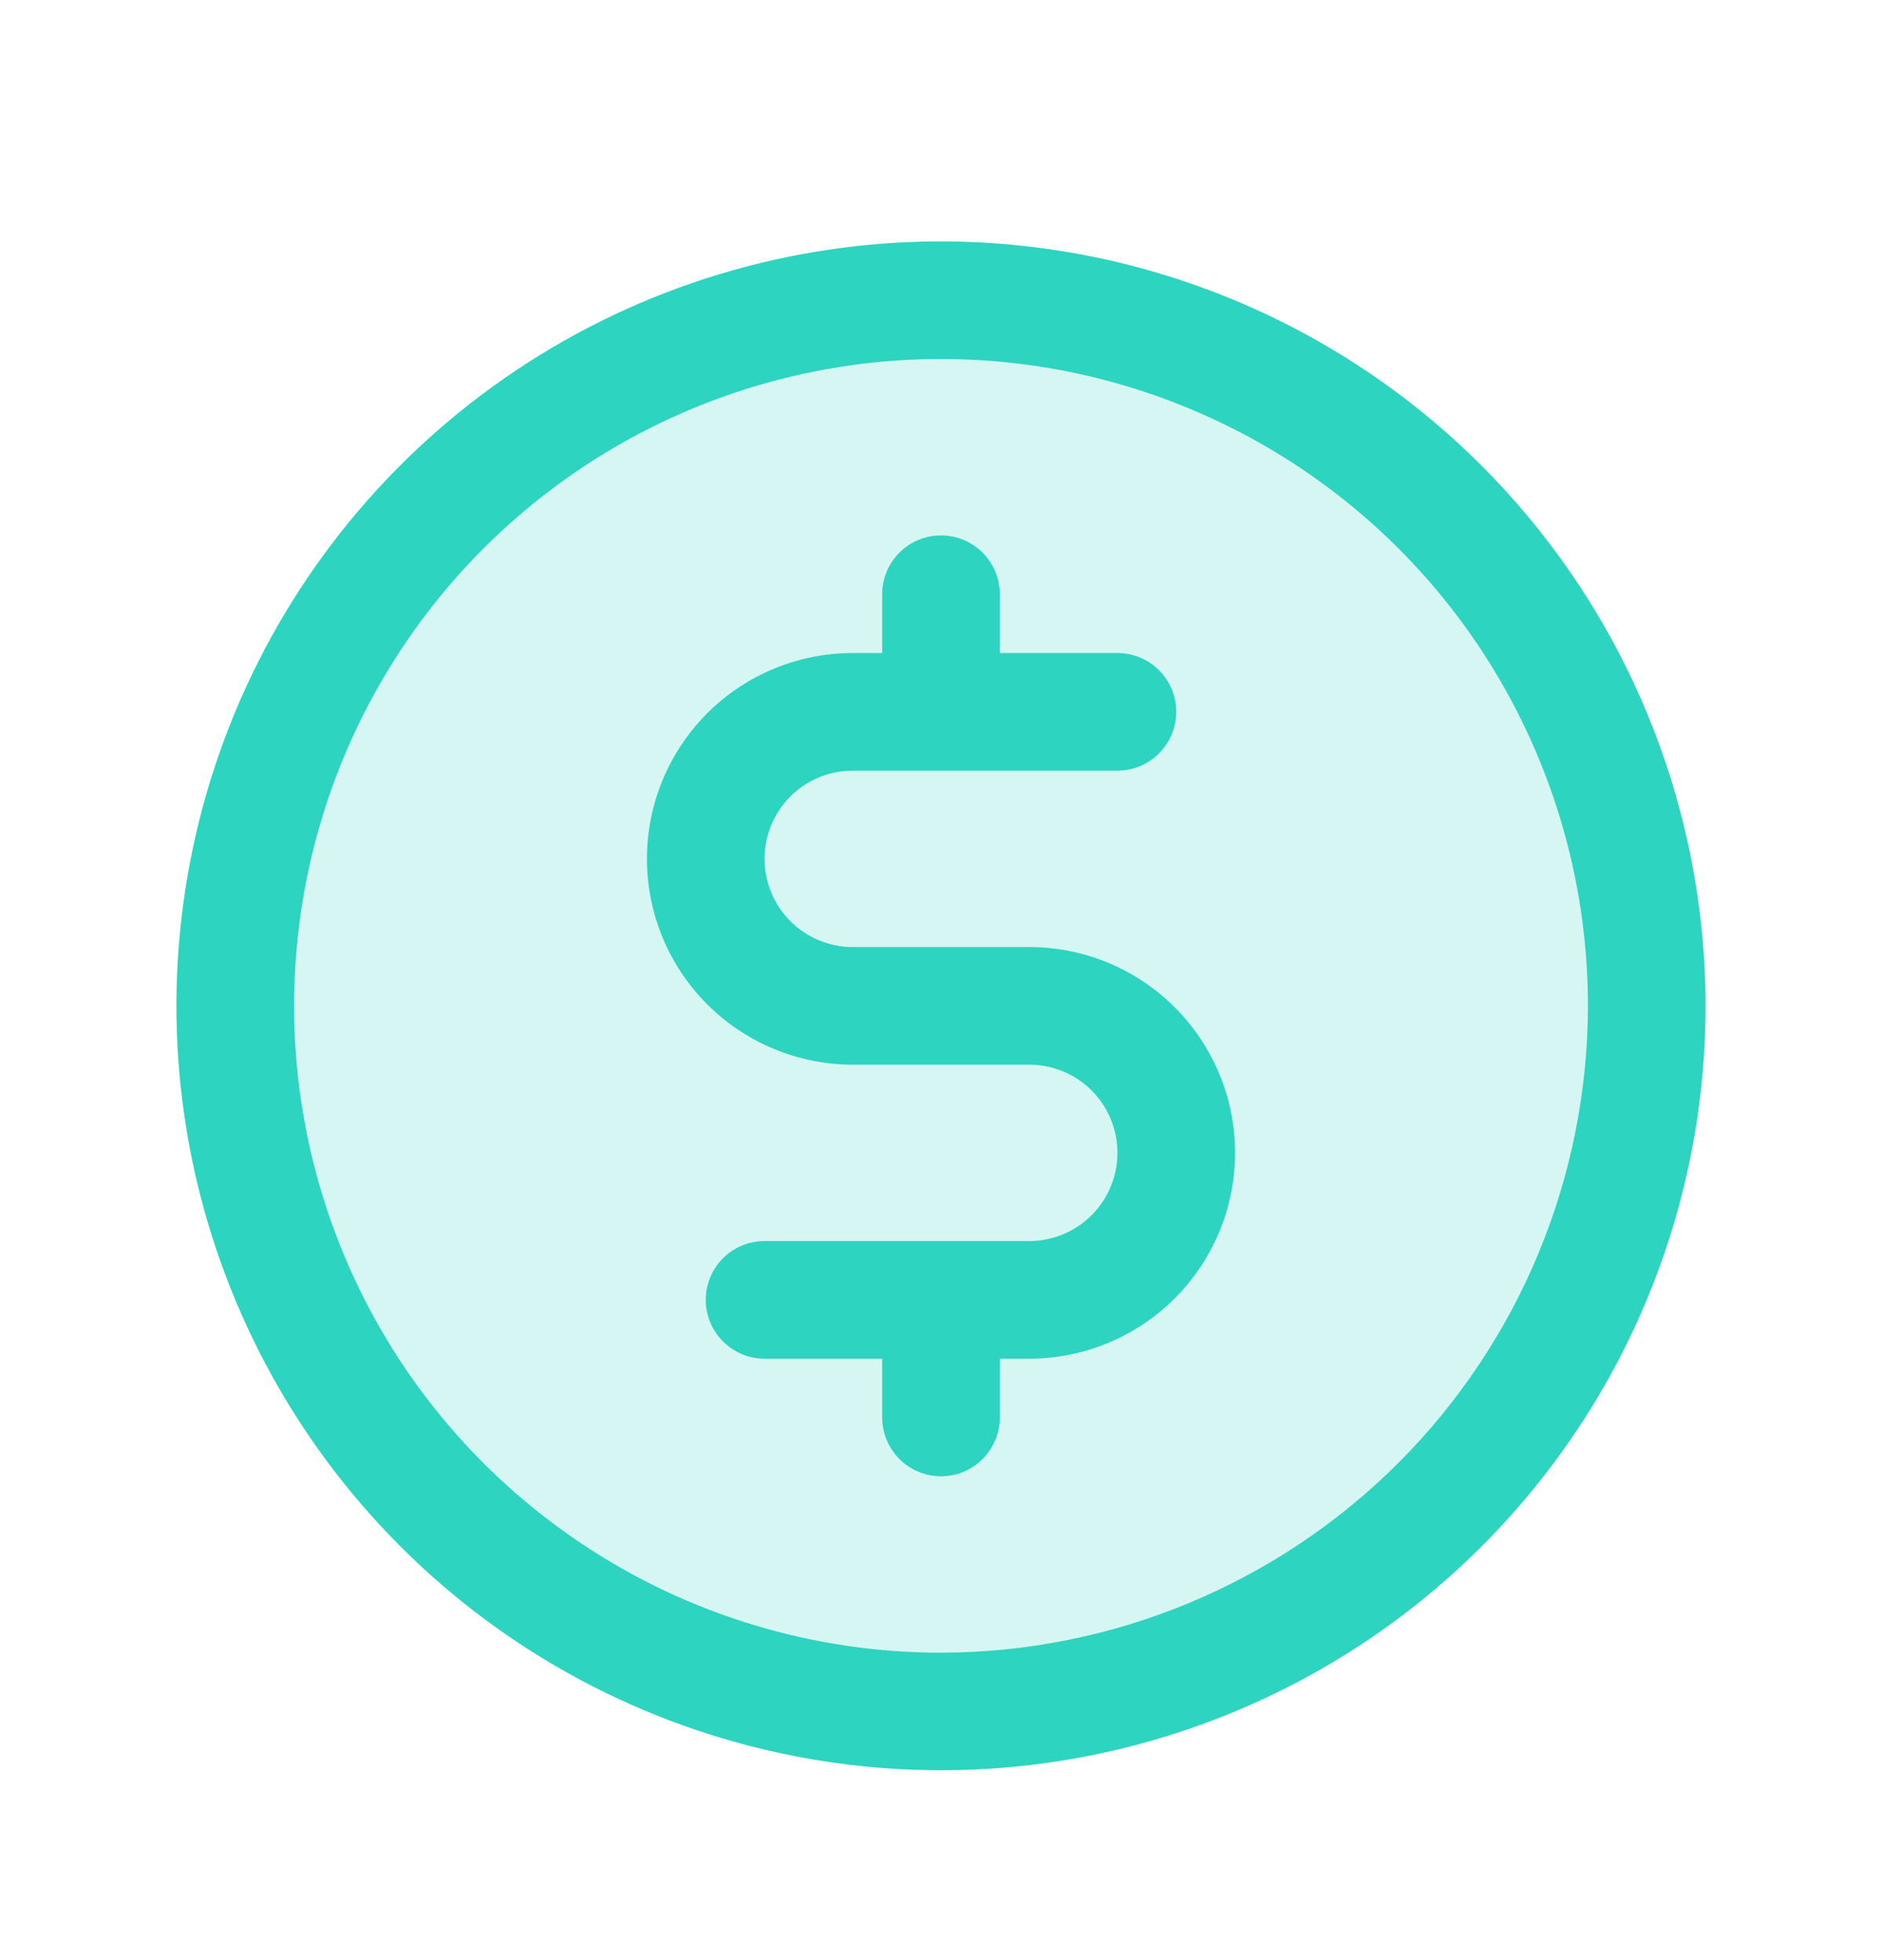
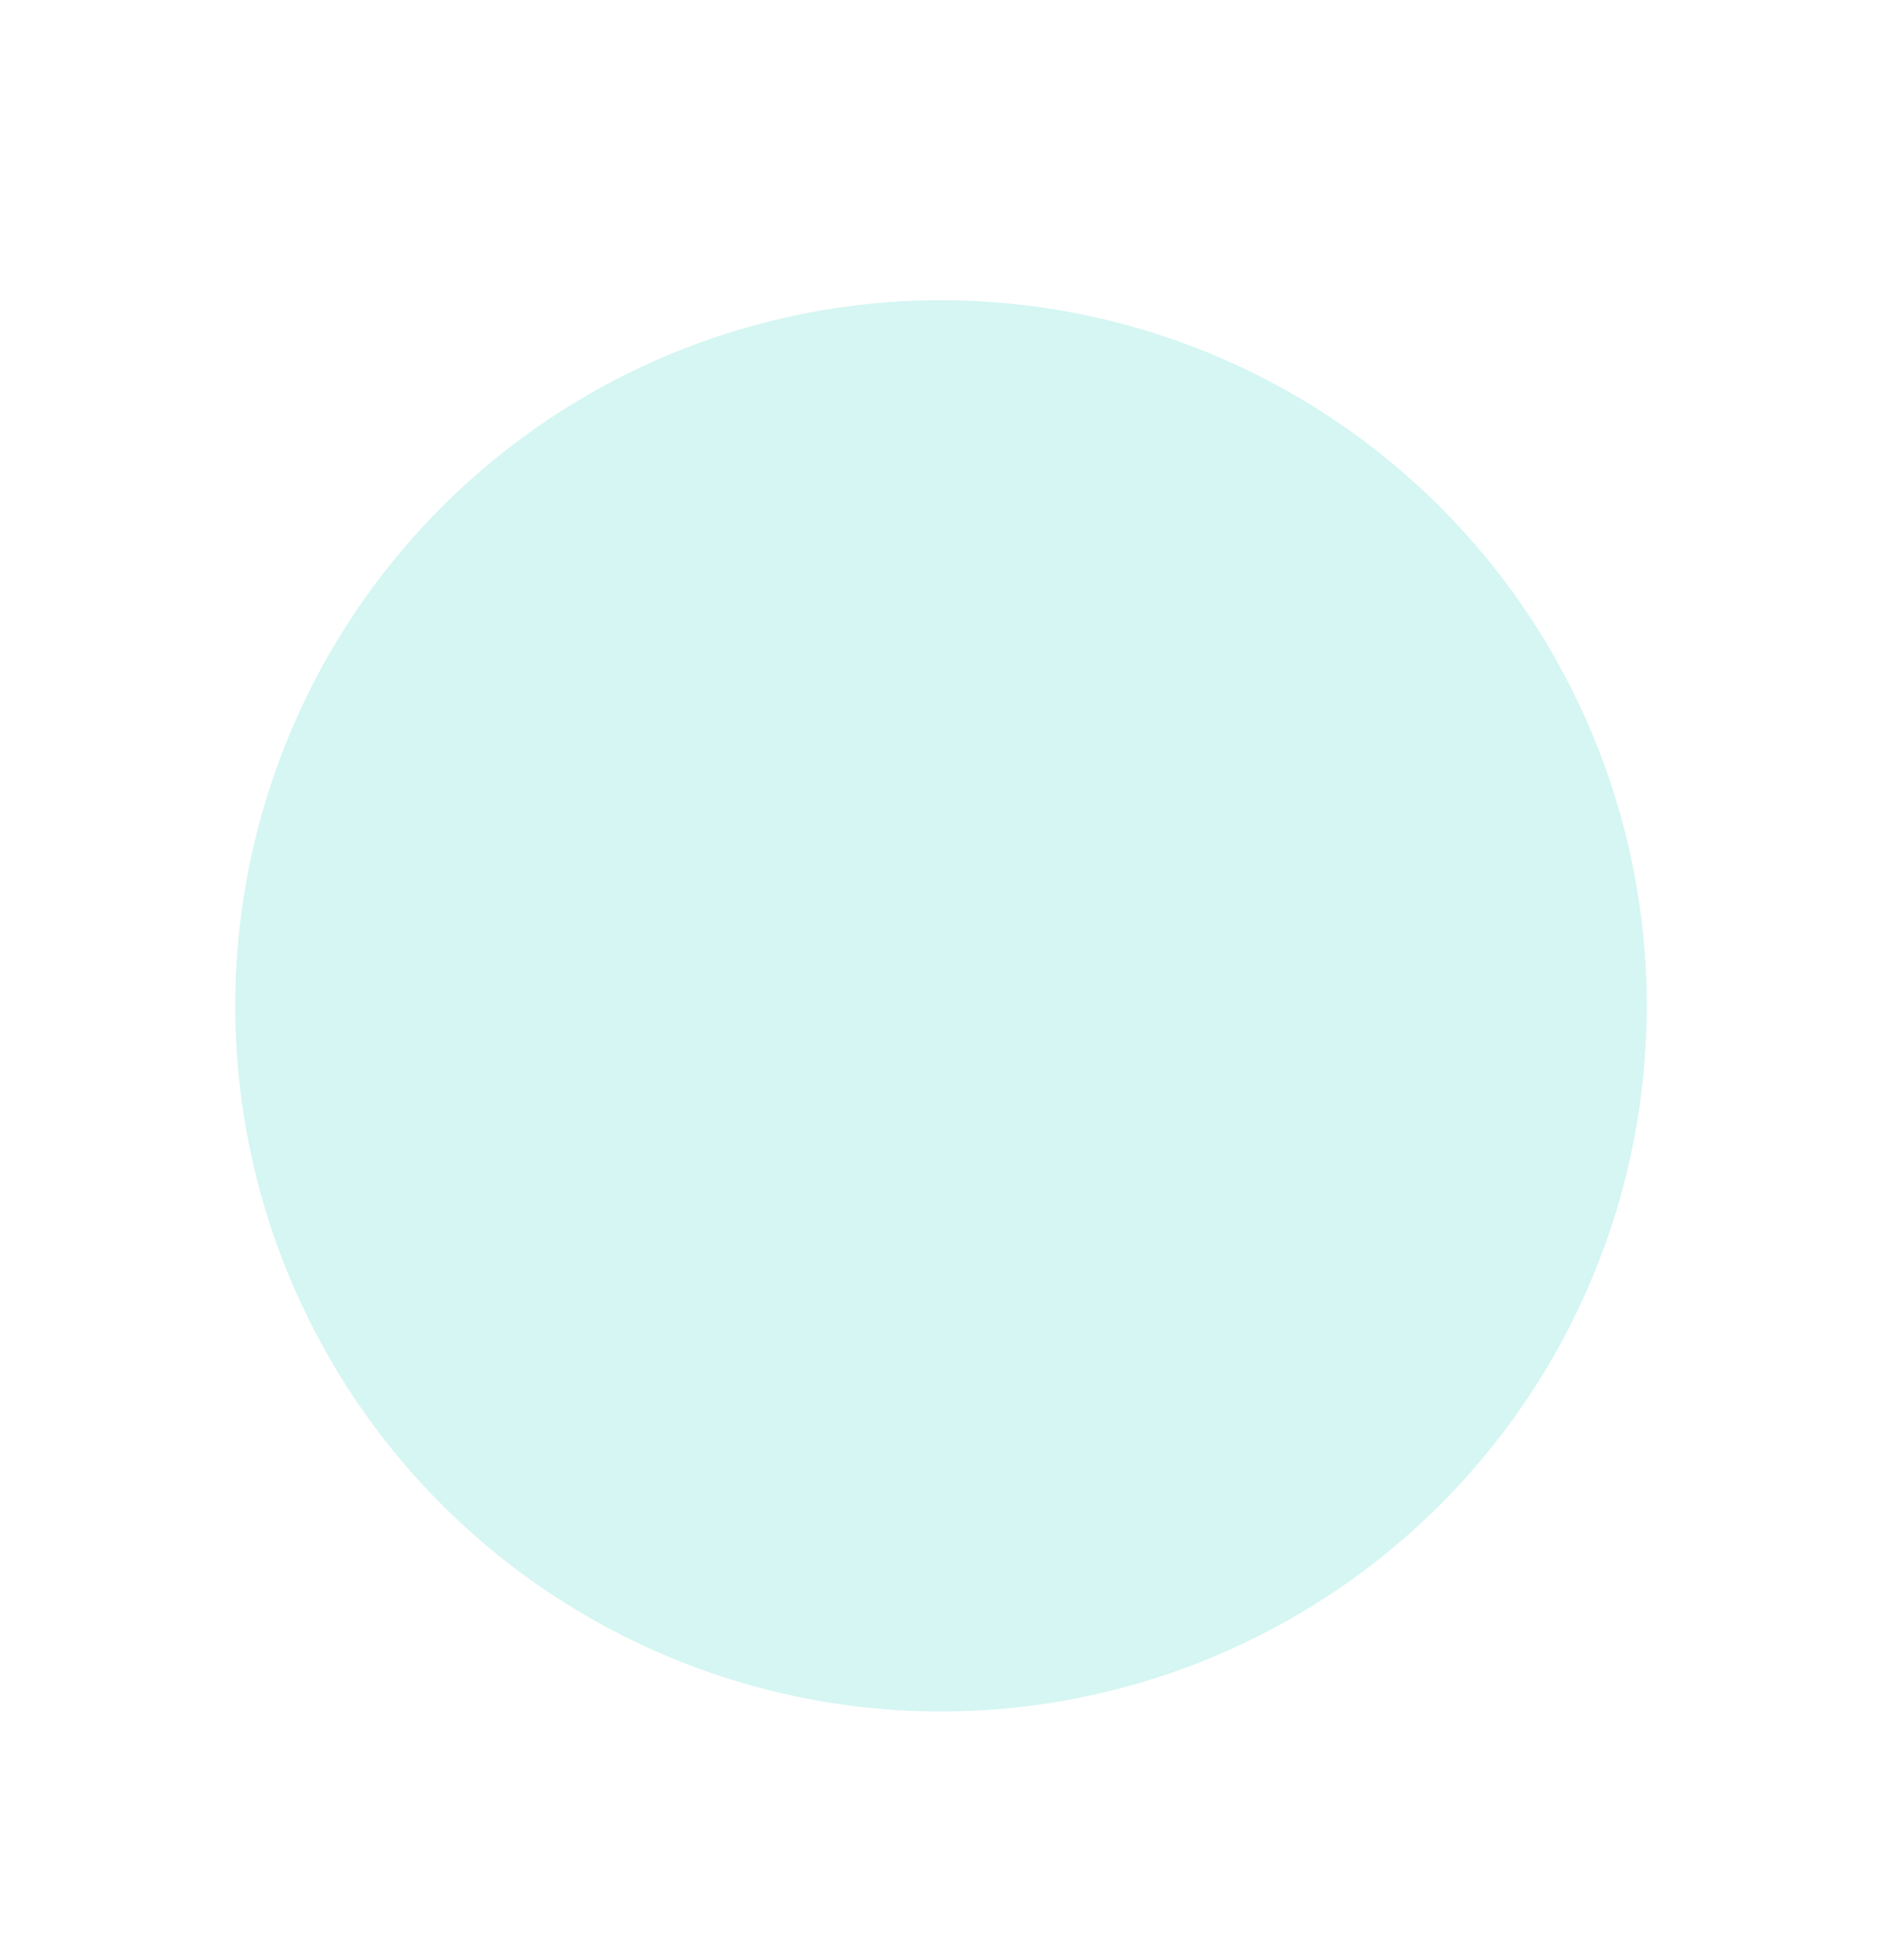
<svg xmlns="http://www.w3.org/2000/svg" width="24" height="25" viewBox="0 0 24 25" fill="none">
  <path opacity="0.2" d="M21 12.829C21 14.609 20.472 16.349 19.483 17.829C18.494 19.309 17.089 20.462 15.444 21.143C13.8 21.825 11.99 22.003 10.244 21.656C8.498 21.308 6.895 20.451 5.636 19.193C4.377 17.934 3.52 16.33 3.173 14.584C2.826 12.839 3.004 11.029 3.685 9.384C4.366 7.74 5.52 6.334 7 5.345C8.48 4.356 10.22 3.829 12 3.829C14.387 3.829 16.676 4.777 18.364 6.465C20.052 8.152 21 10.442 21 12.829Z" fill="#2DD4BF" />
-   <path d="M12 3.079C10.072 3.079 8.187 3.65 6.583 4.722C4.98 5.793 3.73 7.316 2.992 9.097C2.254 10.879 2.061 12.839 2.437 14.731C2.814 16.622 3.742 18.359 5.106 19.723C6.469 21.087 8.207 22.015 10.098 22.391C11.989 22.767 13.95 22.574 15.731 21.836C17.513 21.099 19.035 19.849 20.107 18.245C21.178 16.642 21.75 14.757 21.75 12.829C21.747 10.244 20.719 7.765 18.891 5.937C17.063 4.109 14.585 3.081 12 3.079ZM12 21.079C10.368 21.079 8.773 20.595 7.417 19.688C6.06 18.782 5.002 17.493 4.378 15.986C3.754 14.478 3.59 12.819 3.909 11.219C4.227 9.619 5.013 8.149 6.166 6.995C7.32 5.841 8.79 5.055 10.39 4.737C11.991 4.419 13.65 4.582 15.157 5.207C16.665 5.831 17.953 6.888 18.86 8.245C19.766 9.602 20.25 11.197 20.25 12.829C20.247 15.016 19.378 17.113 17.831 18.66C16.284 20.206 14.187 21.076 12 21.079ZM15.75 14.704C15.75 15.4 15.473 16.067 14.981 16.56C14.489 17.052 13.821 17.329 13.125 17.329H12.75V18.079C12.75 18.277 12.671 18.468 12.53 18.609C12.39 18.75 12.199 18.829 12 18.829C11.801 18.829 11.61 18.75 11.47 18.609C11.329 18.468 11.25 18.277 11.25 18.079V17.329H9.75C9.551 17.329 9.36 17.25 9.22 17.109C9.079 16.968 9 16.777 9 16.579C9 16.38 9.079 16.189 9.22 16.048C9.36 15.908 9.551 15.829 9.75 15.829H13.125C13.423 15.829 13.71 15.71 13.921 15.499C14.132 15.288 14.25 15.002 14.25 14.704C14.25 14.405 14.132 14.119 13.921 13.908C13.71 13.697 13.423 13.579 13.125 13.579H10.875C10.179 13.579 9.511 13.302 9.019 12.81C8.527 12.318 8.25 11.65 8.25 10.954C8.25 10.257 8.527 9.59 9.019 9.097C9.511 8.605 10.179 8.329 10.875 8.329H11.25V7.579C11.25 7.38 11.329 7.189 11.47 7.048C11.61 6.908 11.801 6.829 12 6.829C12.199 6.829 12.39 6.908 12.53 7.048C12.671 7.189 12.75 7.38 12.75 7.579V8.329H14.25C14.449 8.329 14.64 8.408 14.78 8.548C14.921 8.689 15 8.88 15 9.079C15 9.278 14.921 9.468 14.78 9.609C14.64 9.75 14.449 9.829 14.25 9.829H10.875C10.577 9.829 10.29 9.947 10.079 10.158C9.869 10.369 9.75 10.655 9.75 10.954C9.75 11.252 9.869 11.538 10.079 11.749C10.29 11.96 10.577 12.079 10.875 12.079H13.125C13.821 12.079 14.489 12.355 14.981 12.848C15.473 13.34 15.75 14.007 15.75 14.704Z" fill="#2DD4BF" />
</svg>